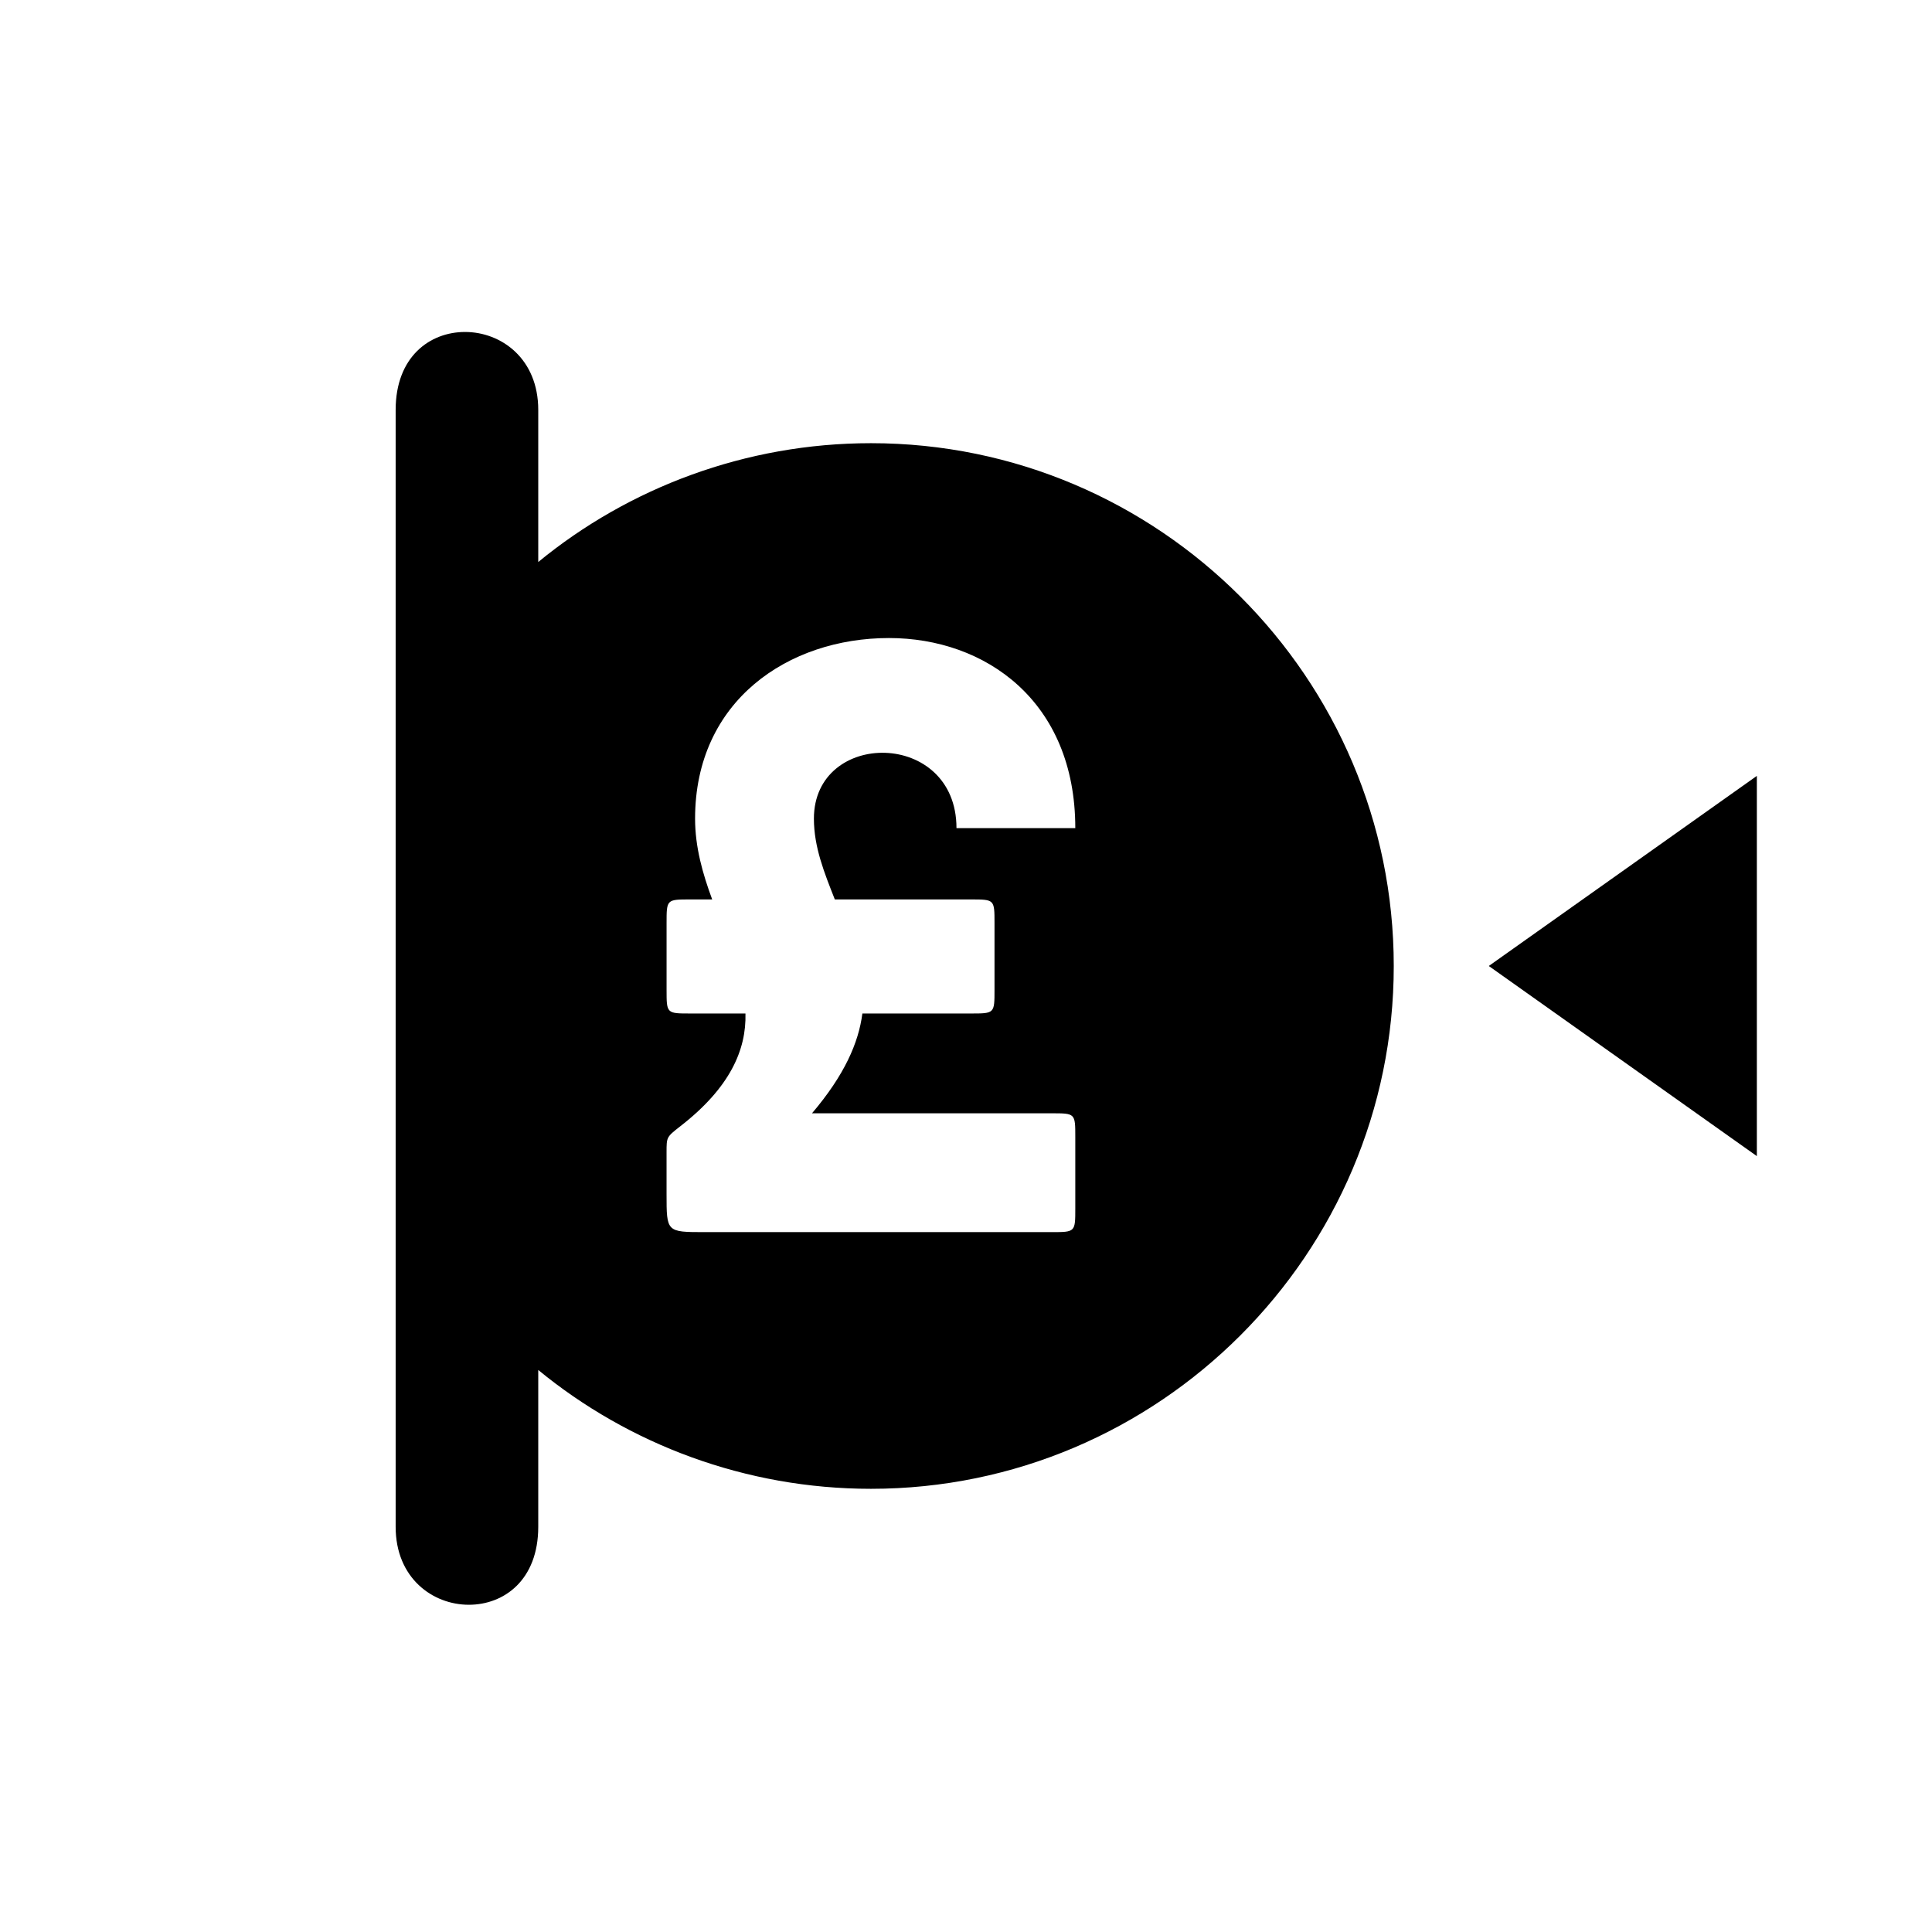
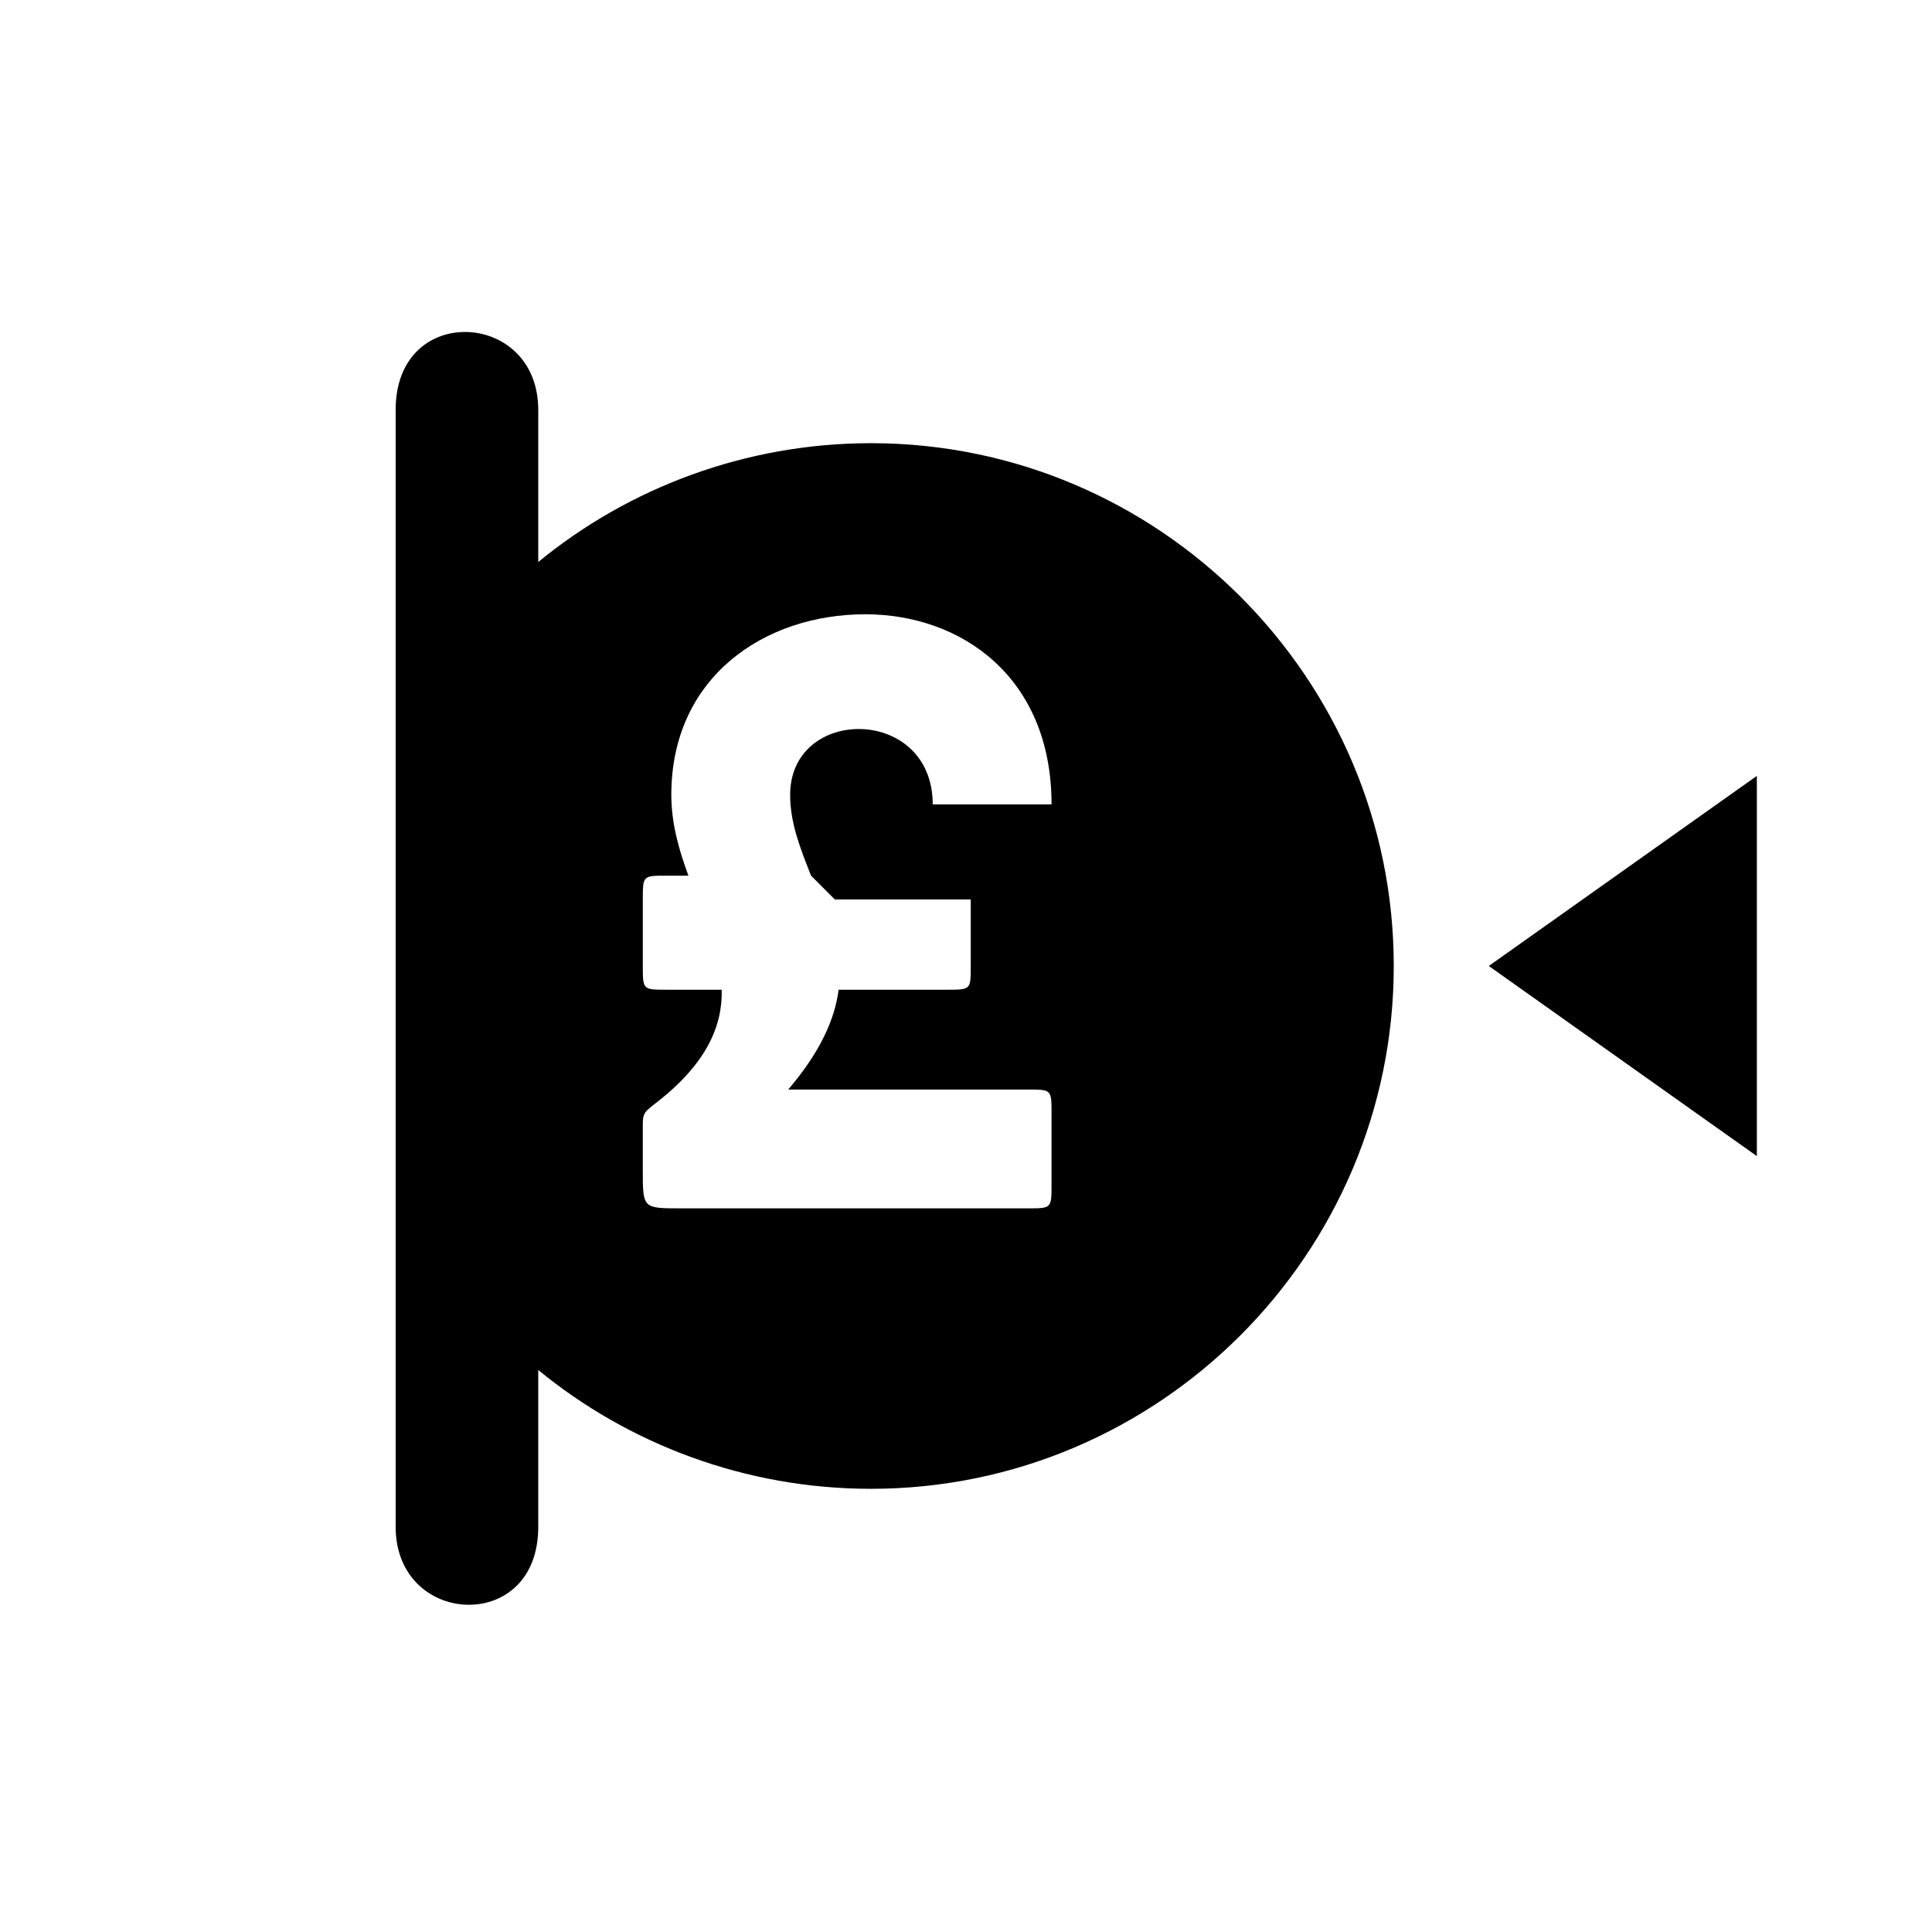
<svg xmlns="http://www.w3.org/2000/svg" fill="#000000" width="800px" height="800px" version="1.1" viewBox="144 144 512 512">
-   <path d="m374.81 261.45c-33.25 0-64.234 11.84-88.168 31.488v-40.305c0-13.602-9.824-20.656-19.398-20.656-9.32 0-18.391 6.551-18.391 20.656v295.99c0 13.602 9.824 20.656 19.398 20.656 9.32 0 18.391-6.551 18.391-20.656v-41.562c23.93 19.648 54.914 31.488 88.168 31.488 76.328 0 138.55-62.219 138.55-138.55s-62.219-138.55-138.55-138.55zm-9.574 120.91h36.023c6.297 0 6.297 0 6.297 6.297v17.633c0 6.297 0 6.297-6.297 6.297h-28.719c-1.008 7.809-4.785 16.375-13.352 26.449h63.48c6.297 0 6.297 0 6.297 6.297v18.895c0 6.297 0 6.297-6.297 6.297h-91.945c-10.078 0-10.078 0-10.078-10.078v-11.082c0-4.031 0-4.031 3.527-6.801 13.352-10.328 17.633-20.402 17.383-29.977h-14.609c-6.297 0-6.297 0-6.297-6.297v-17.633c0-6.297 0-6.297 6.297-6.297h5.793c-2.519-6.801-4.535-13.855-4.535-21.41 0-31.234 24.688-47.863 51.387-47.863 25.441 0 49.375 16.625 49.375 50.383h-31.488c0-26.199-37.785-26.199-37.785-2.519 0 7.559 2.769 14.359 5.543 21.41zm173.31 17.637 71.039 50.383v-100.76z" />
+   <path d="m374.81 261.45c-33.25 0-64.234 11.84-88.168 31.488v-40.305c0-13.602-9.824-20.656-19.398-20.656-9.32 0-18.391 6.551-18.391 20.656v295.99c0 13.602 9.824 20.656 19.398 20.656 9.32 0 18.391-6.551 18.391-20.656v-41.562c23.93 19.648 54.914 31.488 88.168 31.488 76.328 0 138.55-62.219 138.55-138.55s-62.219-138.55-138.55-138.55zm-9.574 120.91h36.023v17.633c0 6.297 0 6.297-6.297 6.297h-28.719c-1.008 7.809-4.785 16.375-13.352 26.449h63.48c6.297 0 6.297 0 6.297 6.297v18.895c0 6.297 0 6.297-6.297 6.297h-91.945c-10.078 0-10.078 0-10.078-10.078v-11.082c0-4.031 0-4.031 3.527-6.801 13.352-10.328 17.633-20.402 17.383-29.977h-14.609c-6.297 0-6.297 0-6.297-6.297v-17.633c0-6.297 0-6.297 6.297-6.297h5.793c-2.519-6.801-4.535-13.855-4.535-21.41 0-31.234 24.688-47.863 51.387-47.863 25.441 0 49.375 16.625 49.375 50.383h-31.488c0-26.199-37.785-26.199-37.785-2.519 0 7.559 2.769 14.359 5.543 21.41zm173.31 17.637 71.039 50.383v-100.76z" />
</svg>